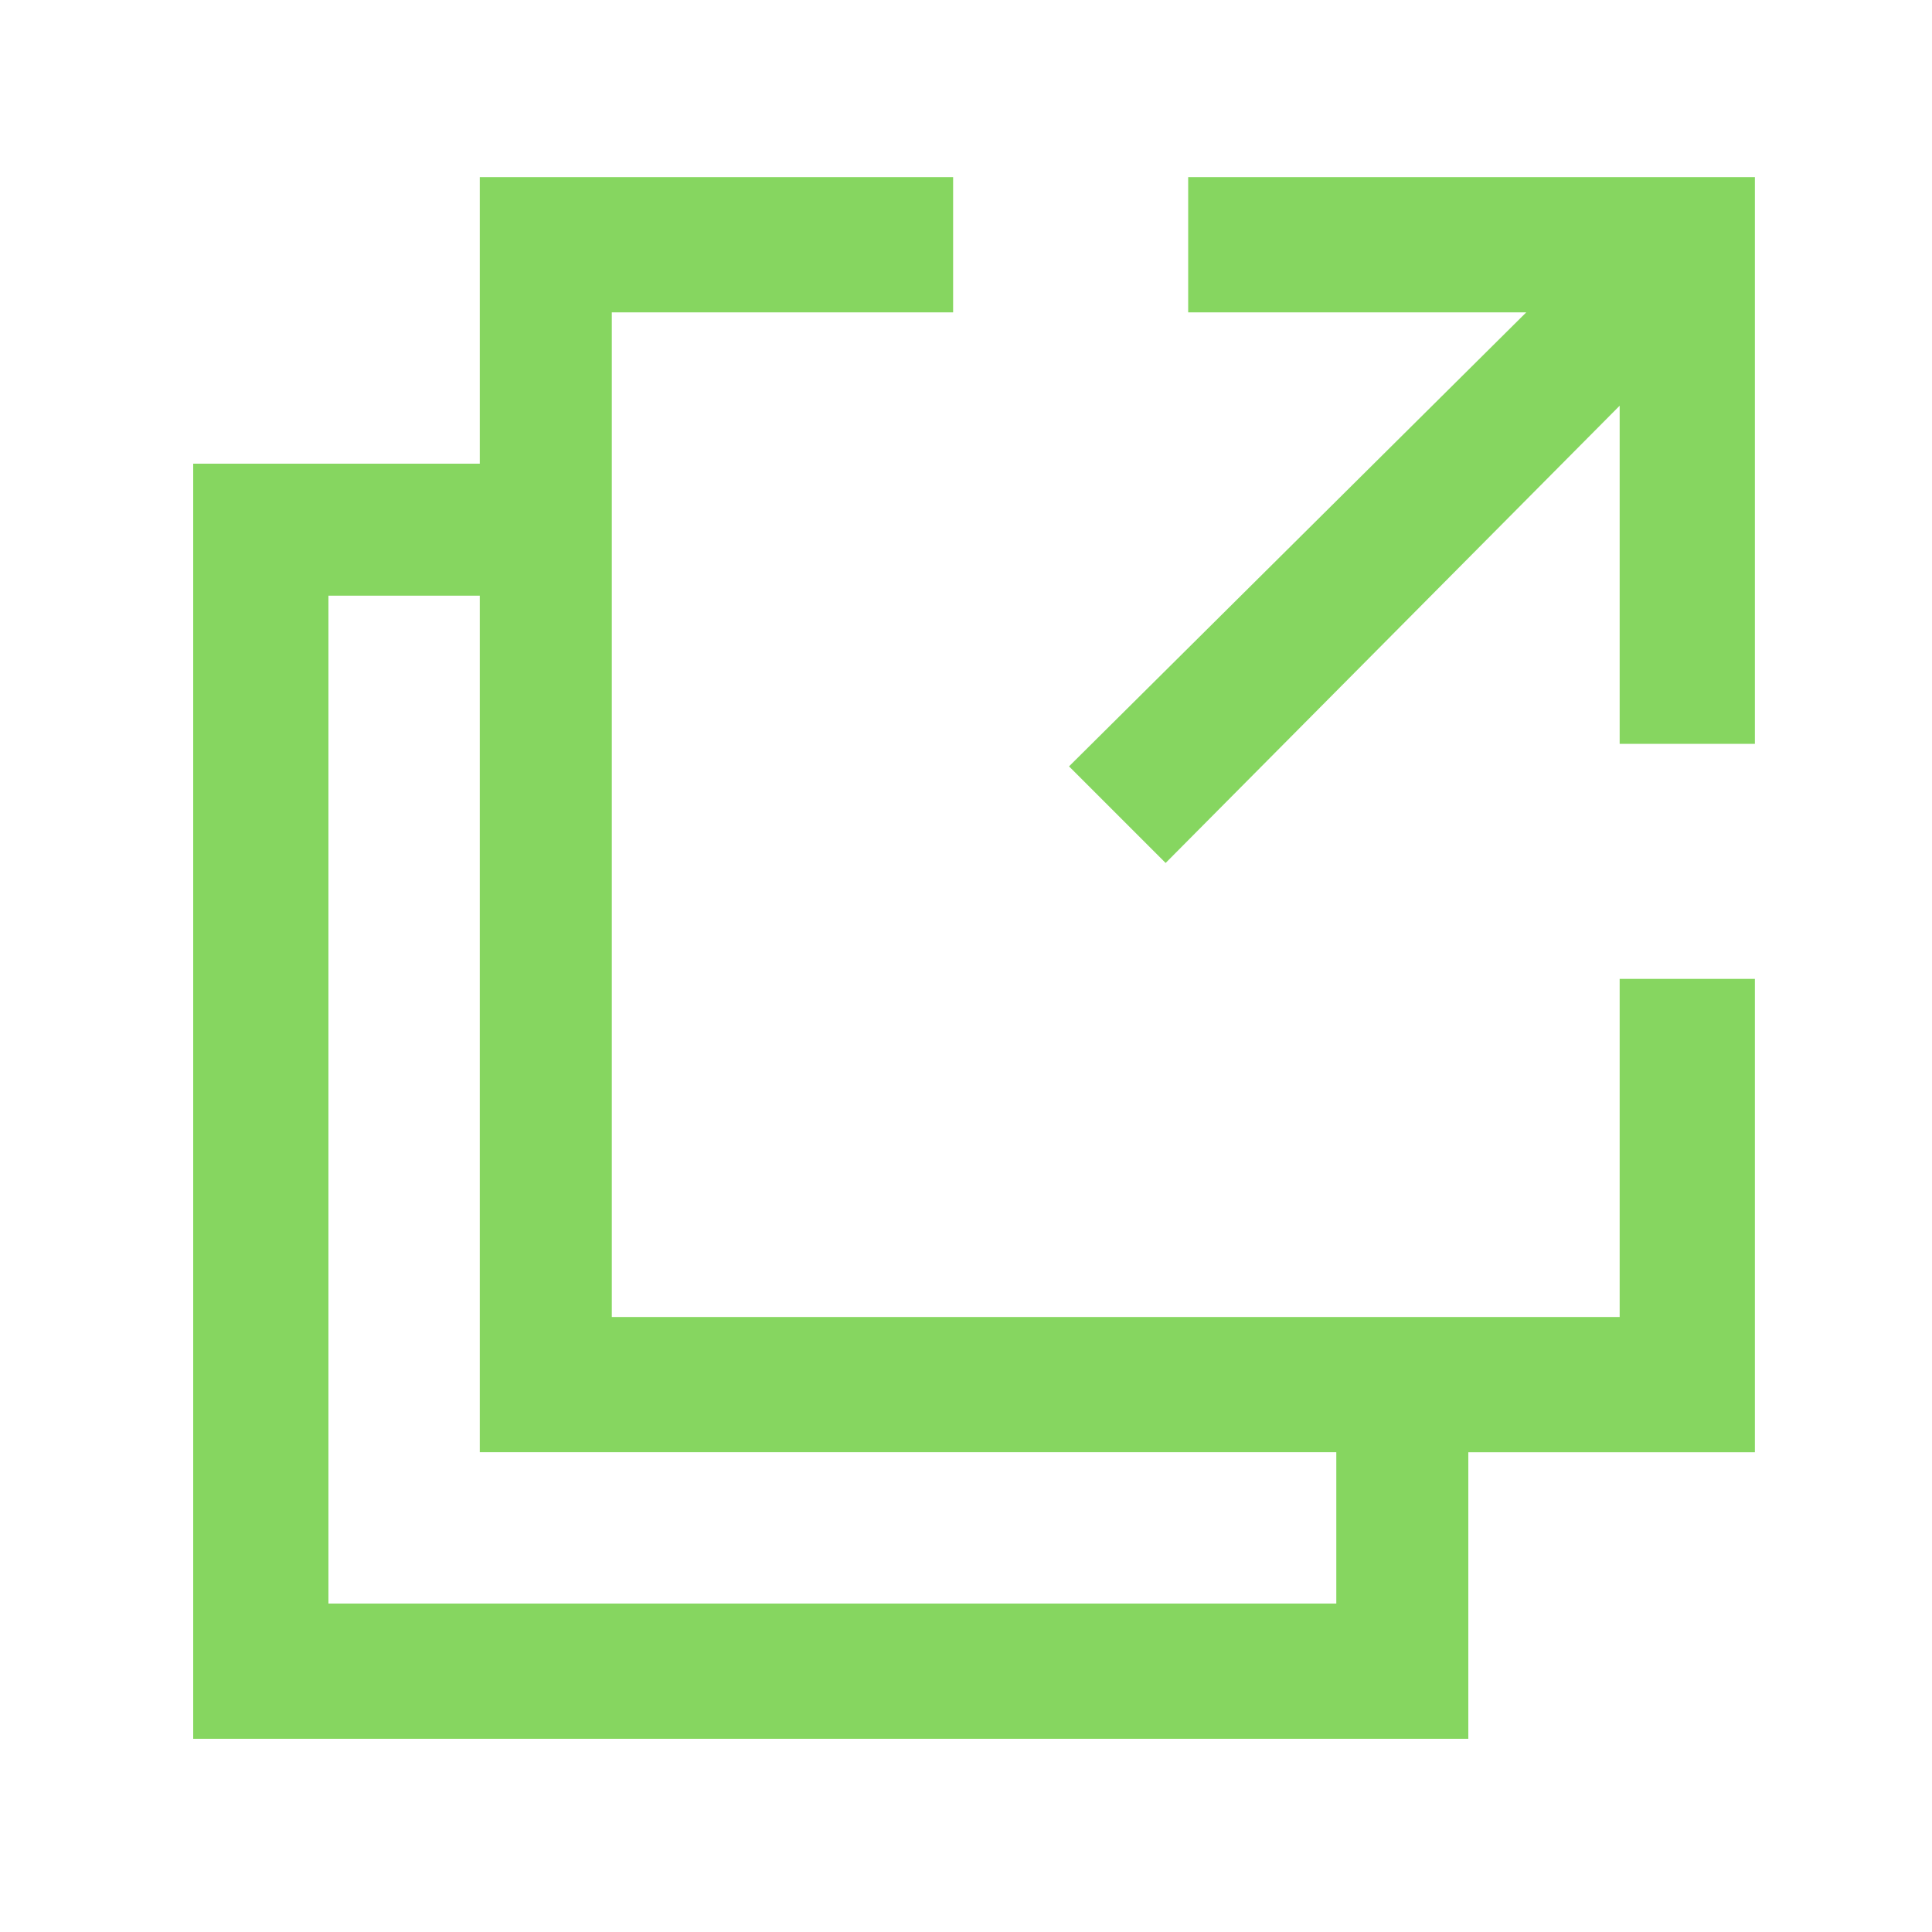
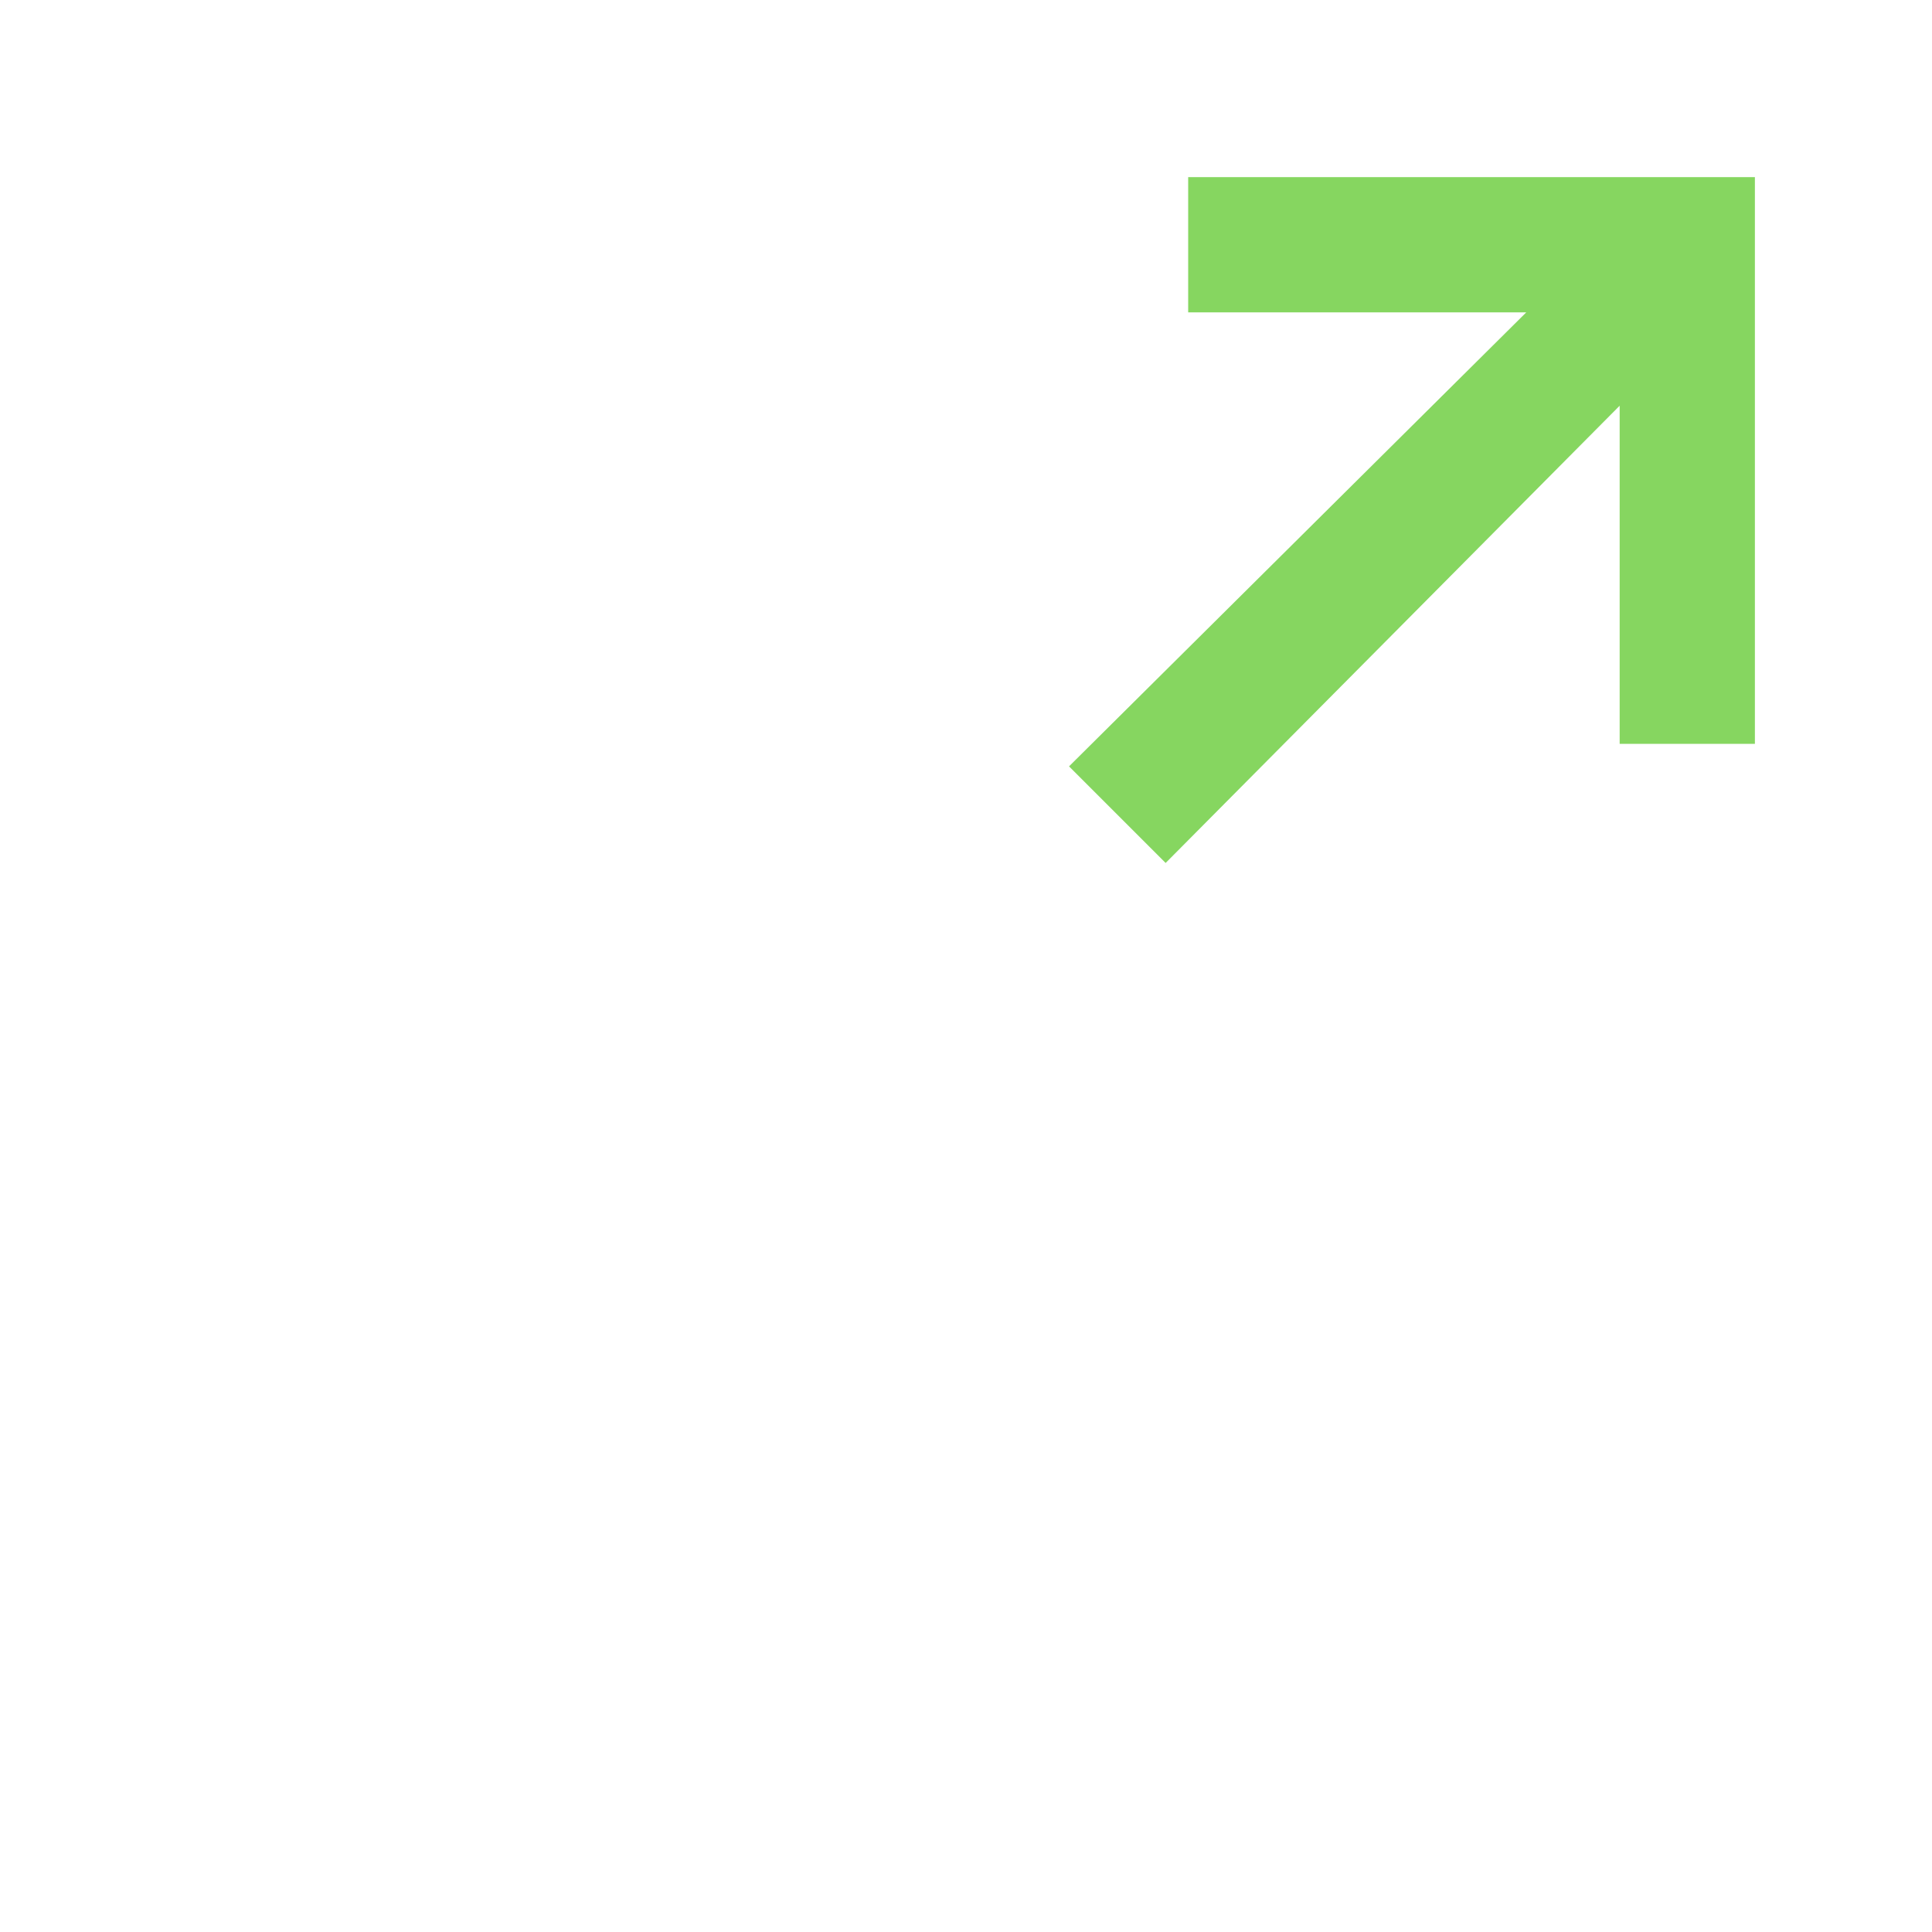
<svg xmlns="http://www.w3.org/2000/svg" width="250" height="250" viewBox="0 0 60 60">
-   <path fill="#86D660" d="M50.3 30.4v10.5H19V9.7h10.6V5.5H14.9v8.9H6V54h39.6v-8.9h8.9V30.4h-4.2zm-8.8 19.4H10.2V18.5h4.7v26.6h26.6v4.7z" />
-   <path fill="#86D660" d="M36.9 5.5v4.2h10.5L33.2 23.8l3 3 14.1-14.2v10.5h4.2V5.5z" />
+   <path fill="#86D660" d="M36.9 5.5v4.2h10.5L33.2 23.8l3 3 14.1-14.2v10.5h4.2V5.5" />
</svg>